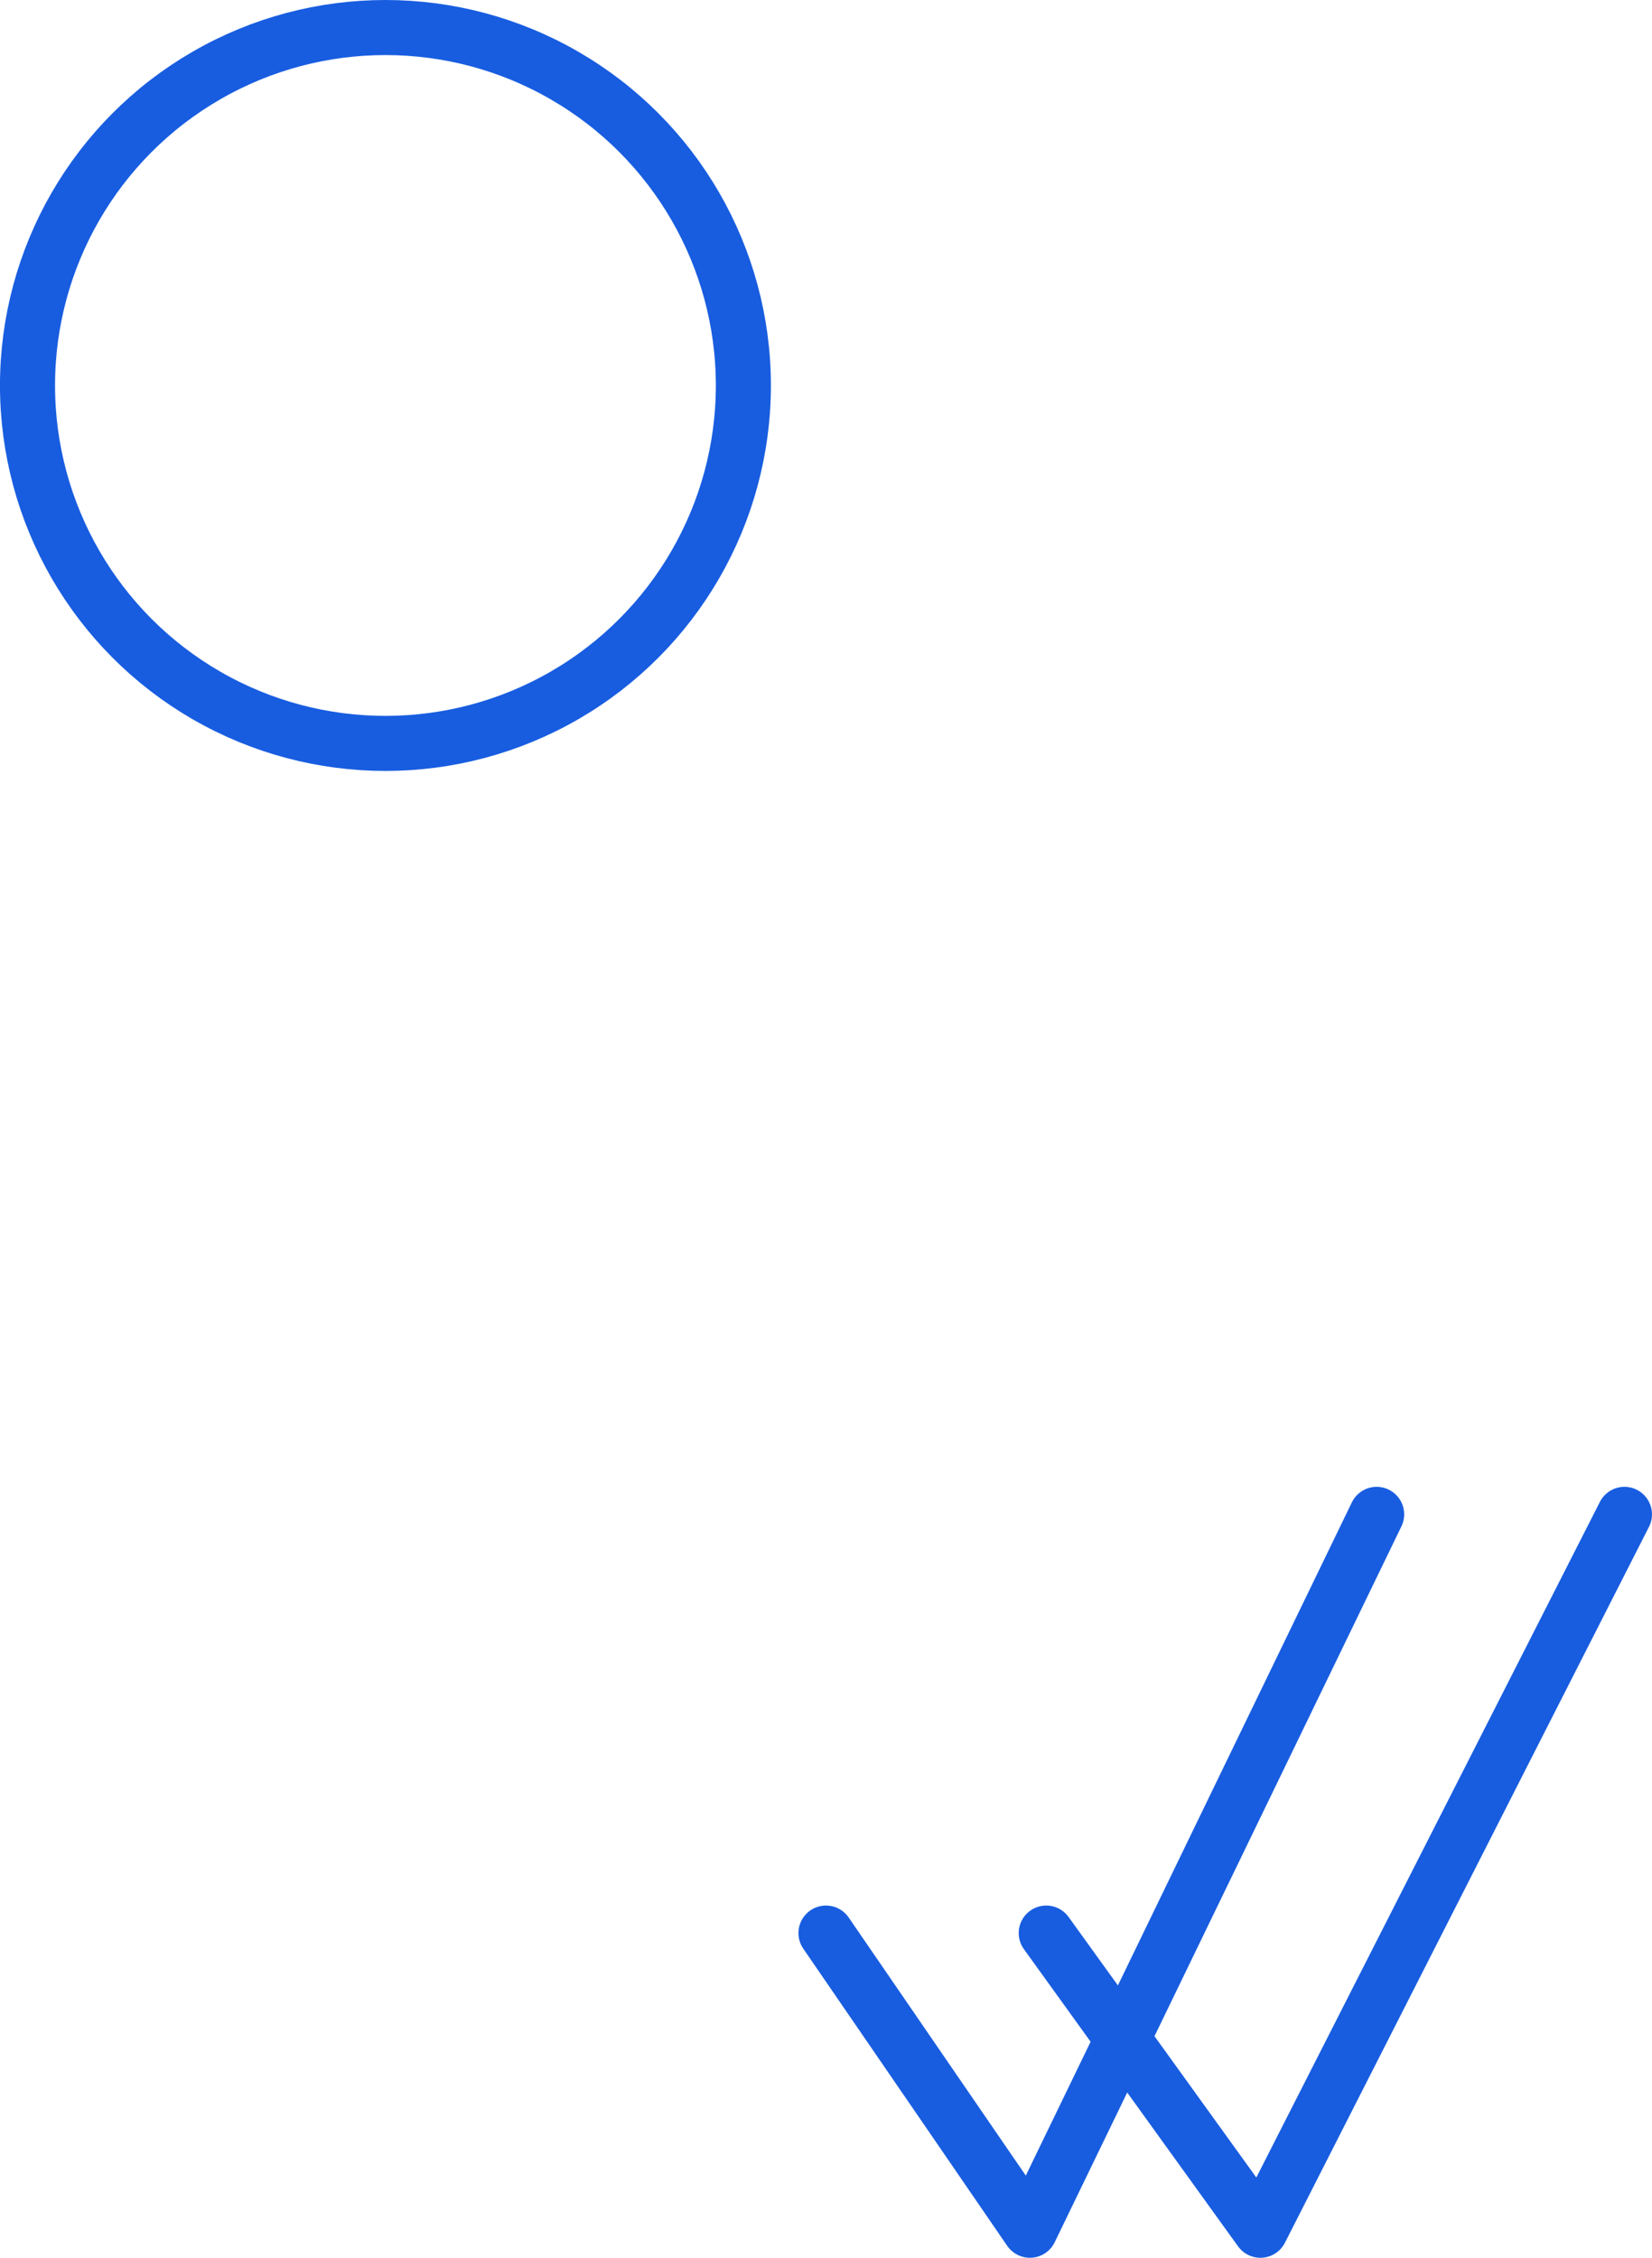
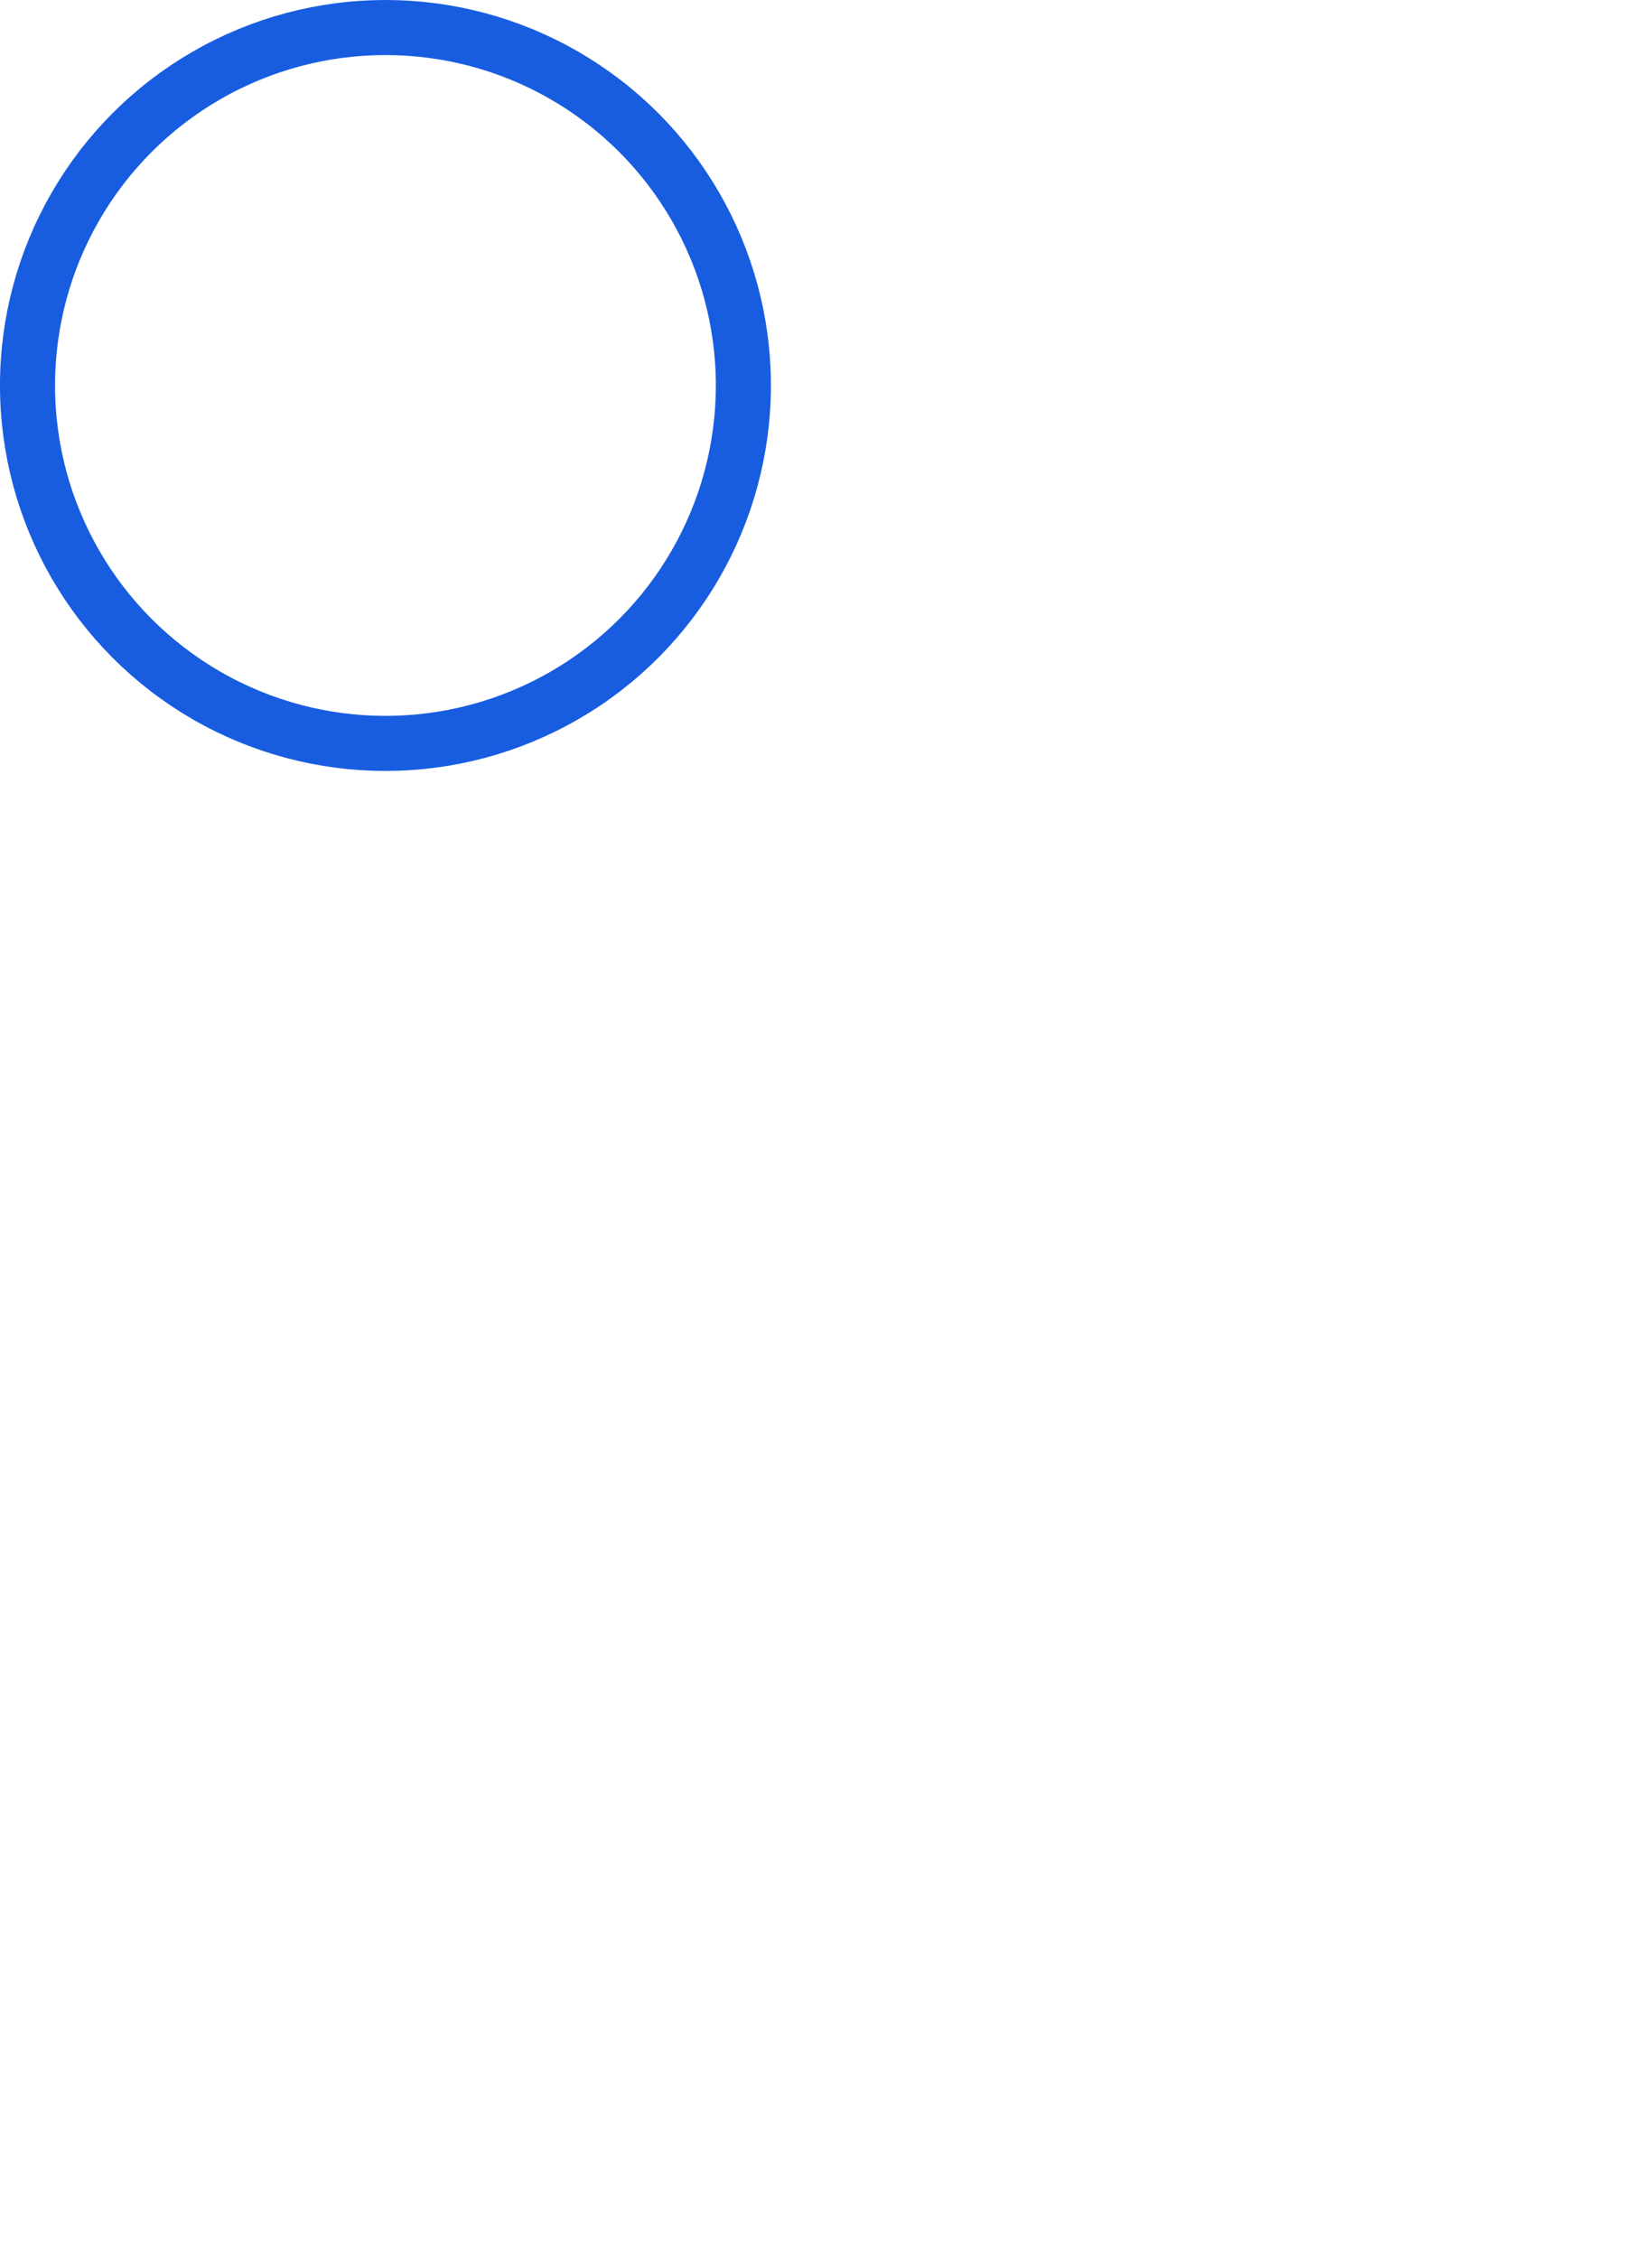
<svg xmlns="http://www.w3.org/2000/svg" width="60" height="82" viewBox="0 0 60 82" fill="none">
  <circle cx="13.999" cy="14" r="13" stroke="#185DE0" stroke-width="2" />
-   <path d="M29.999 70.207L37.406 81L49.999 55" stroke="#185DE0" stroke-width="2" stroke-linecap="round" stroke-linejoin="round" />
-   <path d="M37.999 70.207L45.777 81L58.999 55" stroke="#185DE0" stroke-width="2" stroke-linecap="round" stroke-linejoin="round" />
</svg>